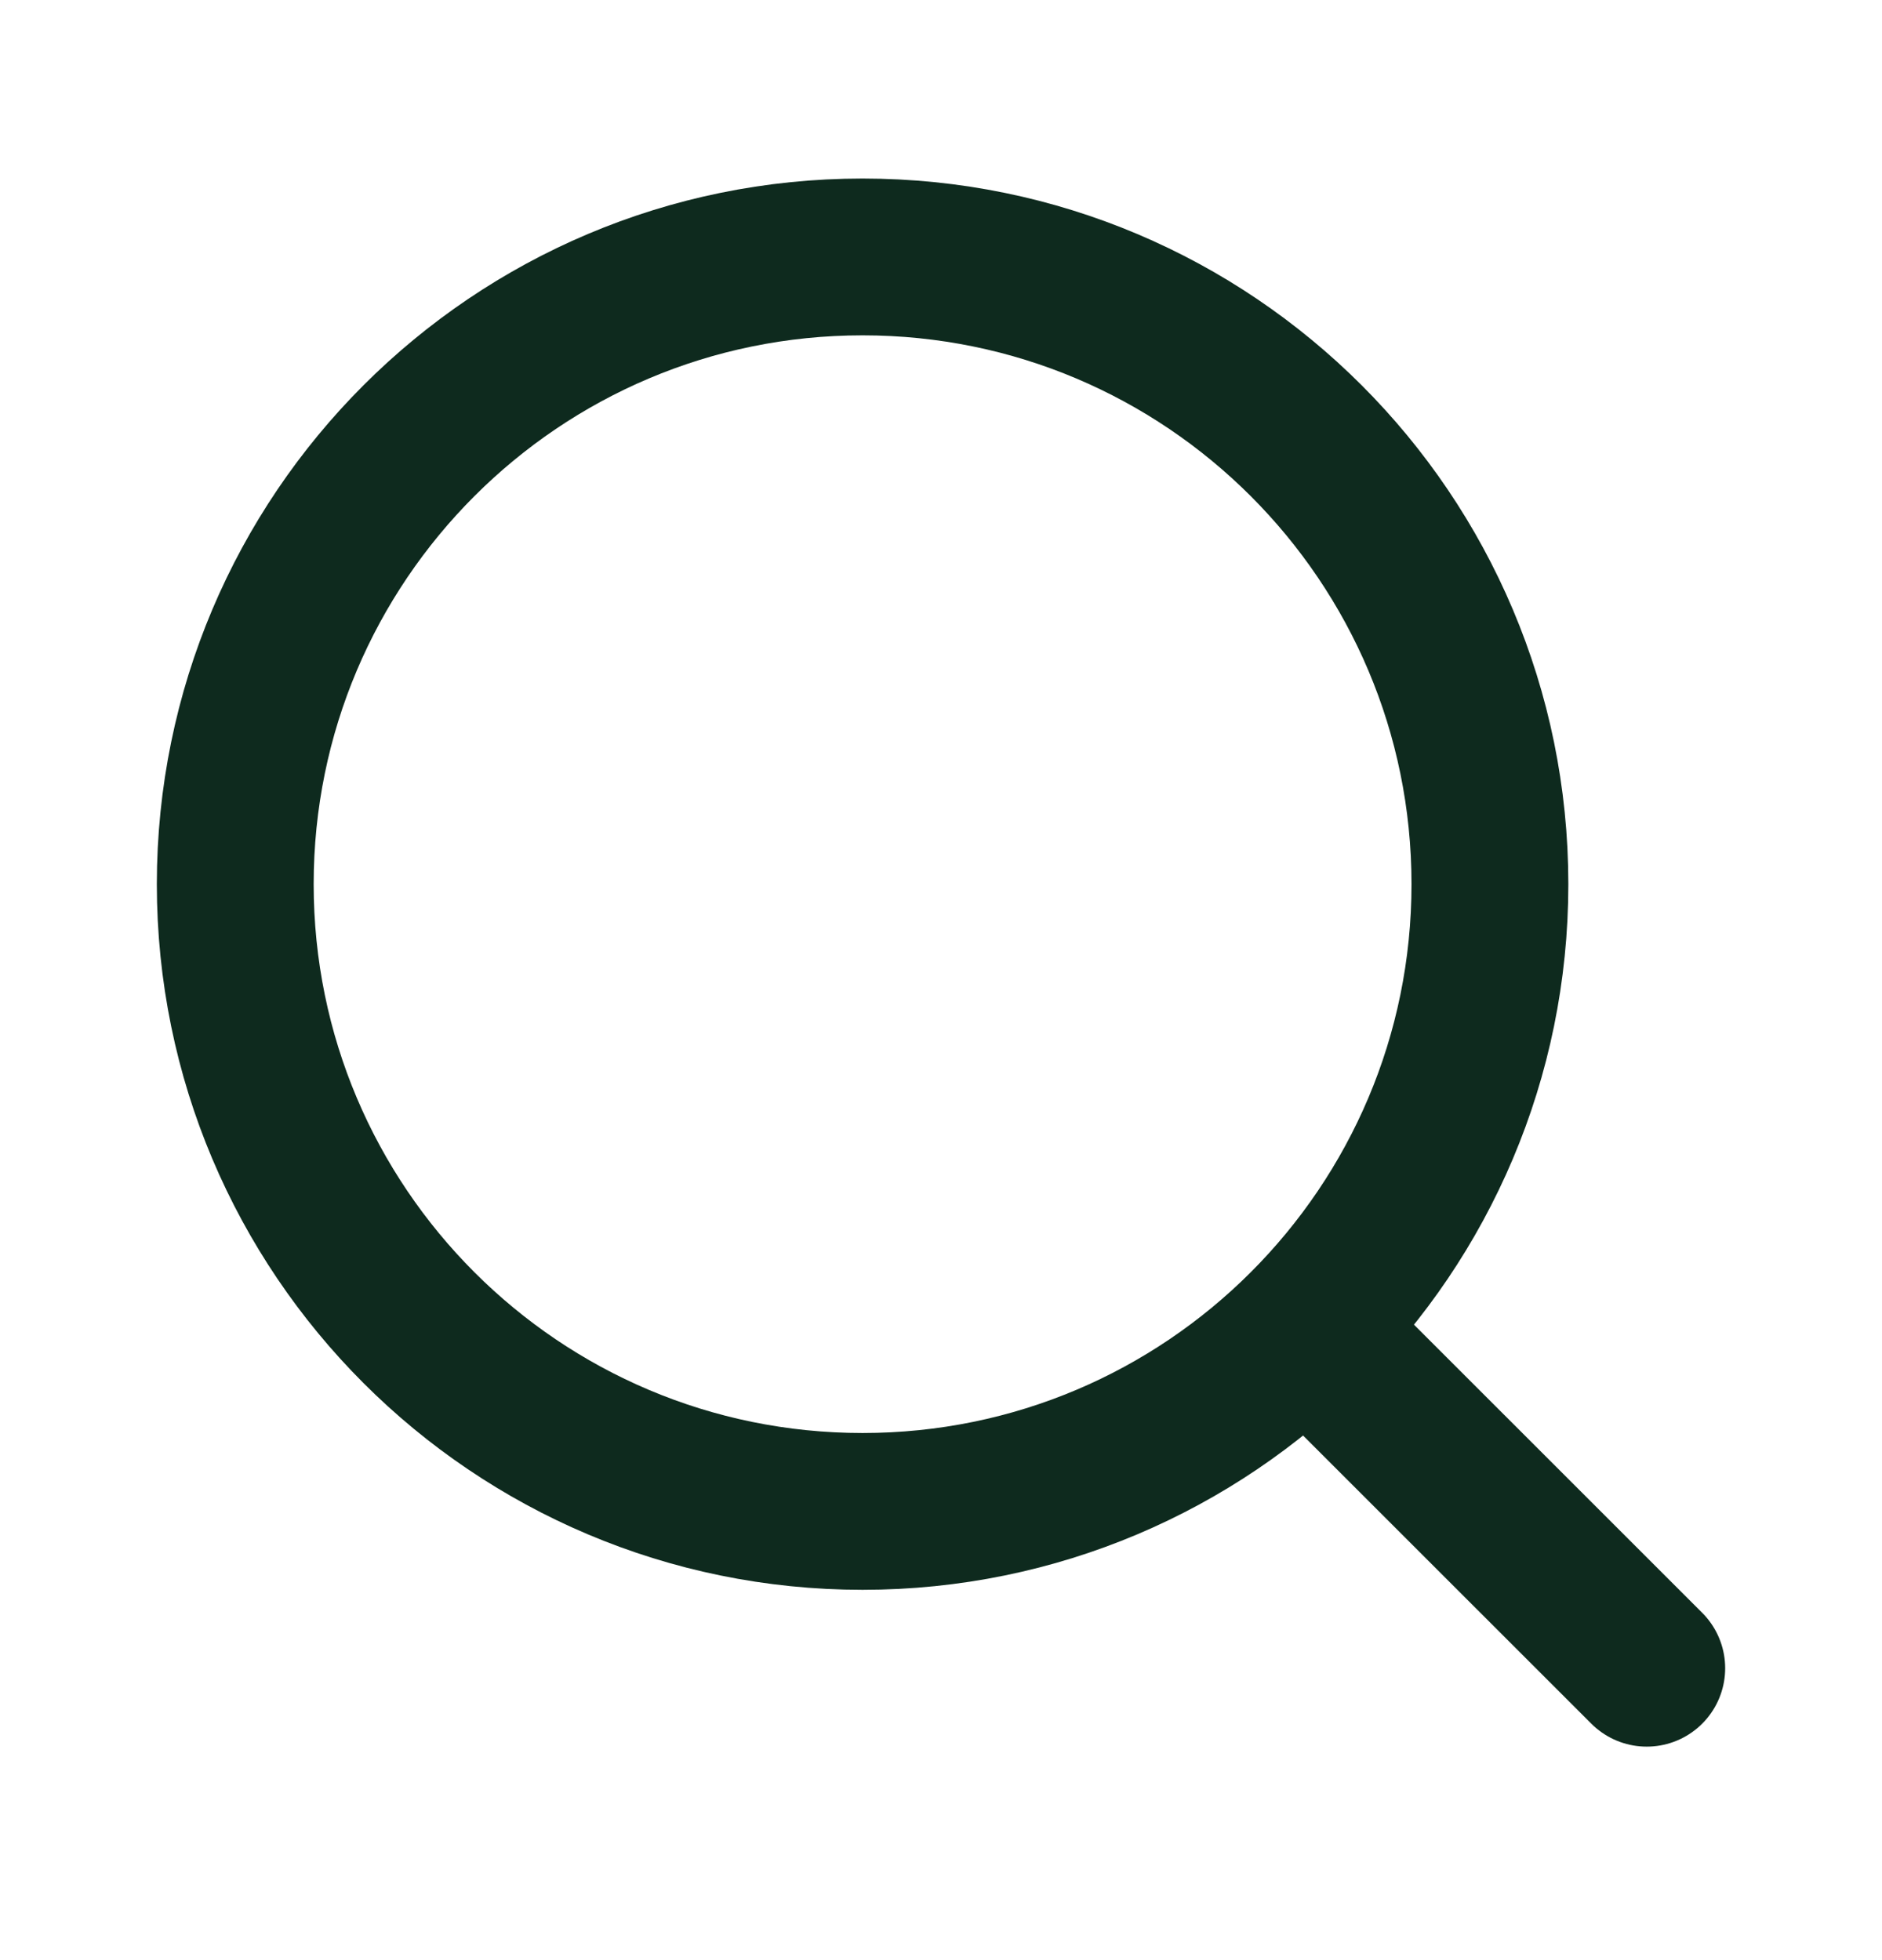
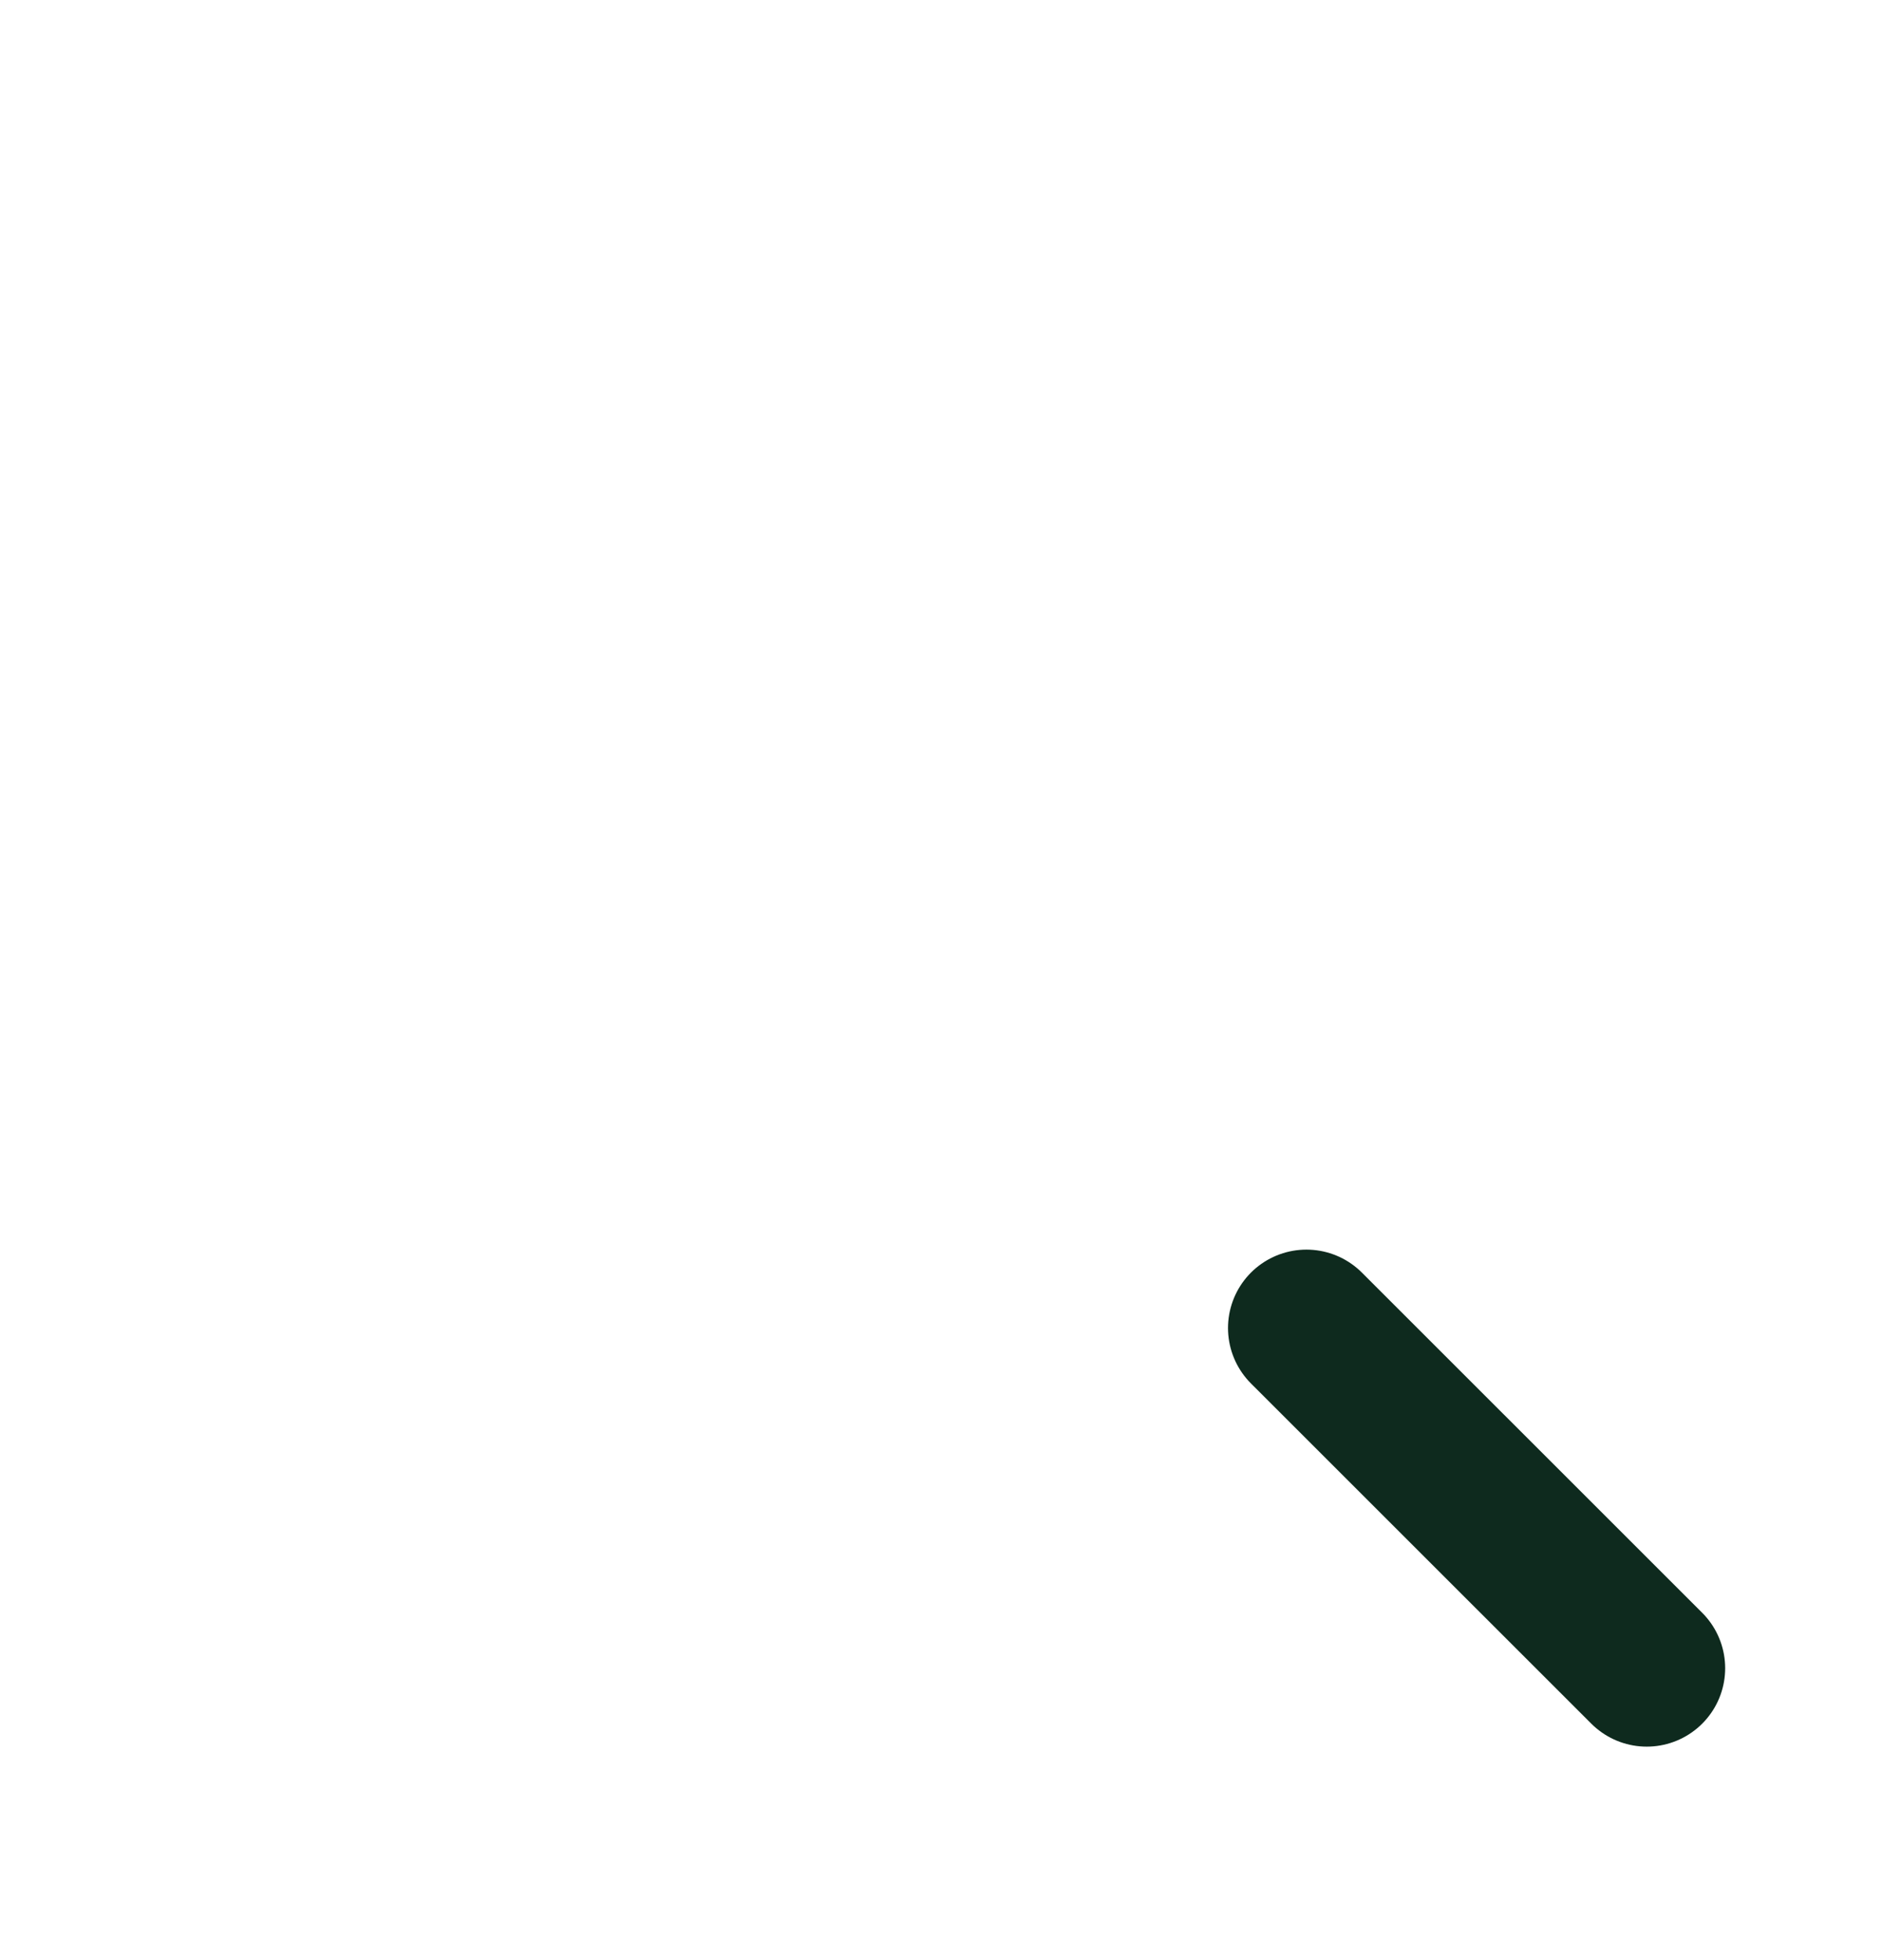
<svg xmlns="http://www.w3.org/2000/svg" width="24" height="25" viewBox="0 0 24 25" fill="none">
  <path d="M21 21.277L16.66 16.938" stroke="#0E2A1E" stroke-width="2" stroke-linecap="round" stroke-linejoin="round" />
-   <path d="M11 19.277C15.418 19.277 19 15.696 19 11.277C19 6.859 15.418 3.277 11 3.277C6.582 3.277 3 6.859 3 11.277C3 15.696 6.582 19.277 11 19.277Z" stroke="#0E2A1E" stroke-width="2" stroke-linecap="round" stroke-linejoin="round" />
</svg>